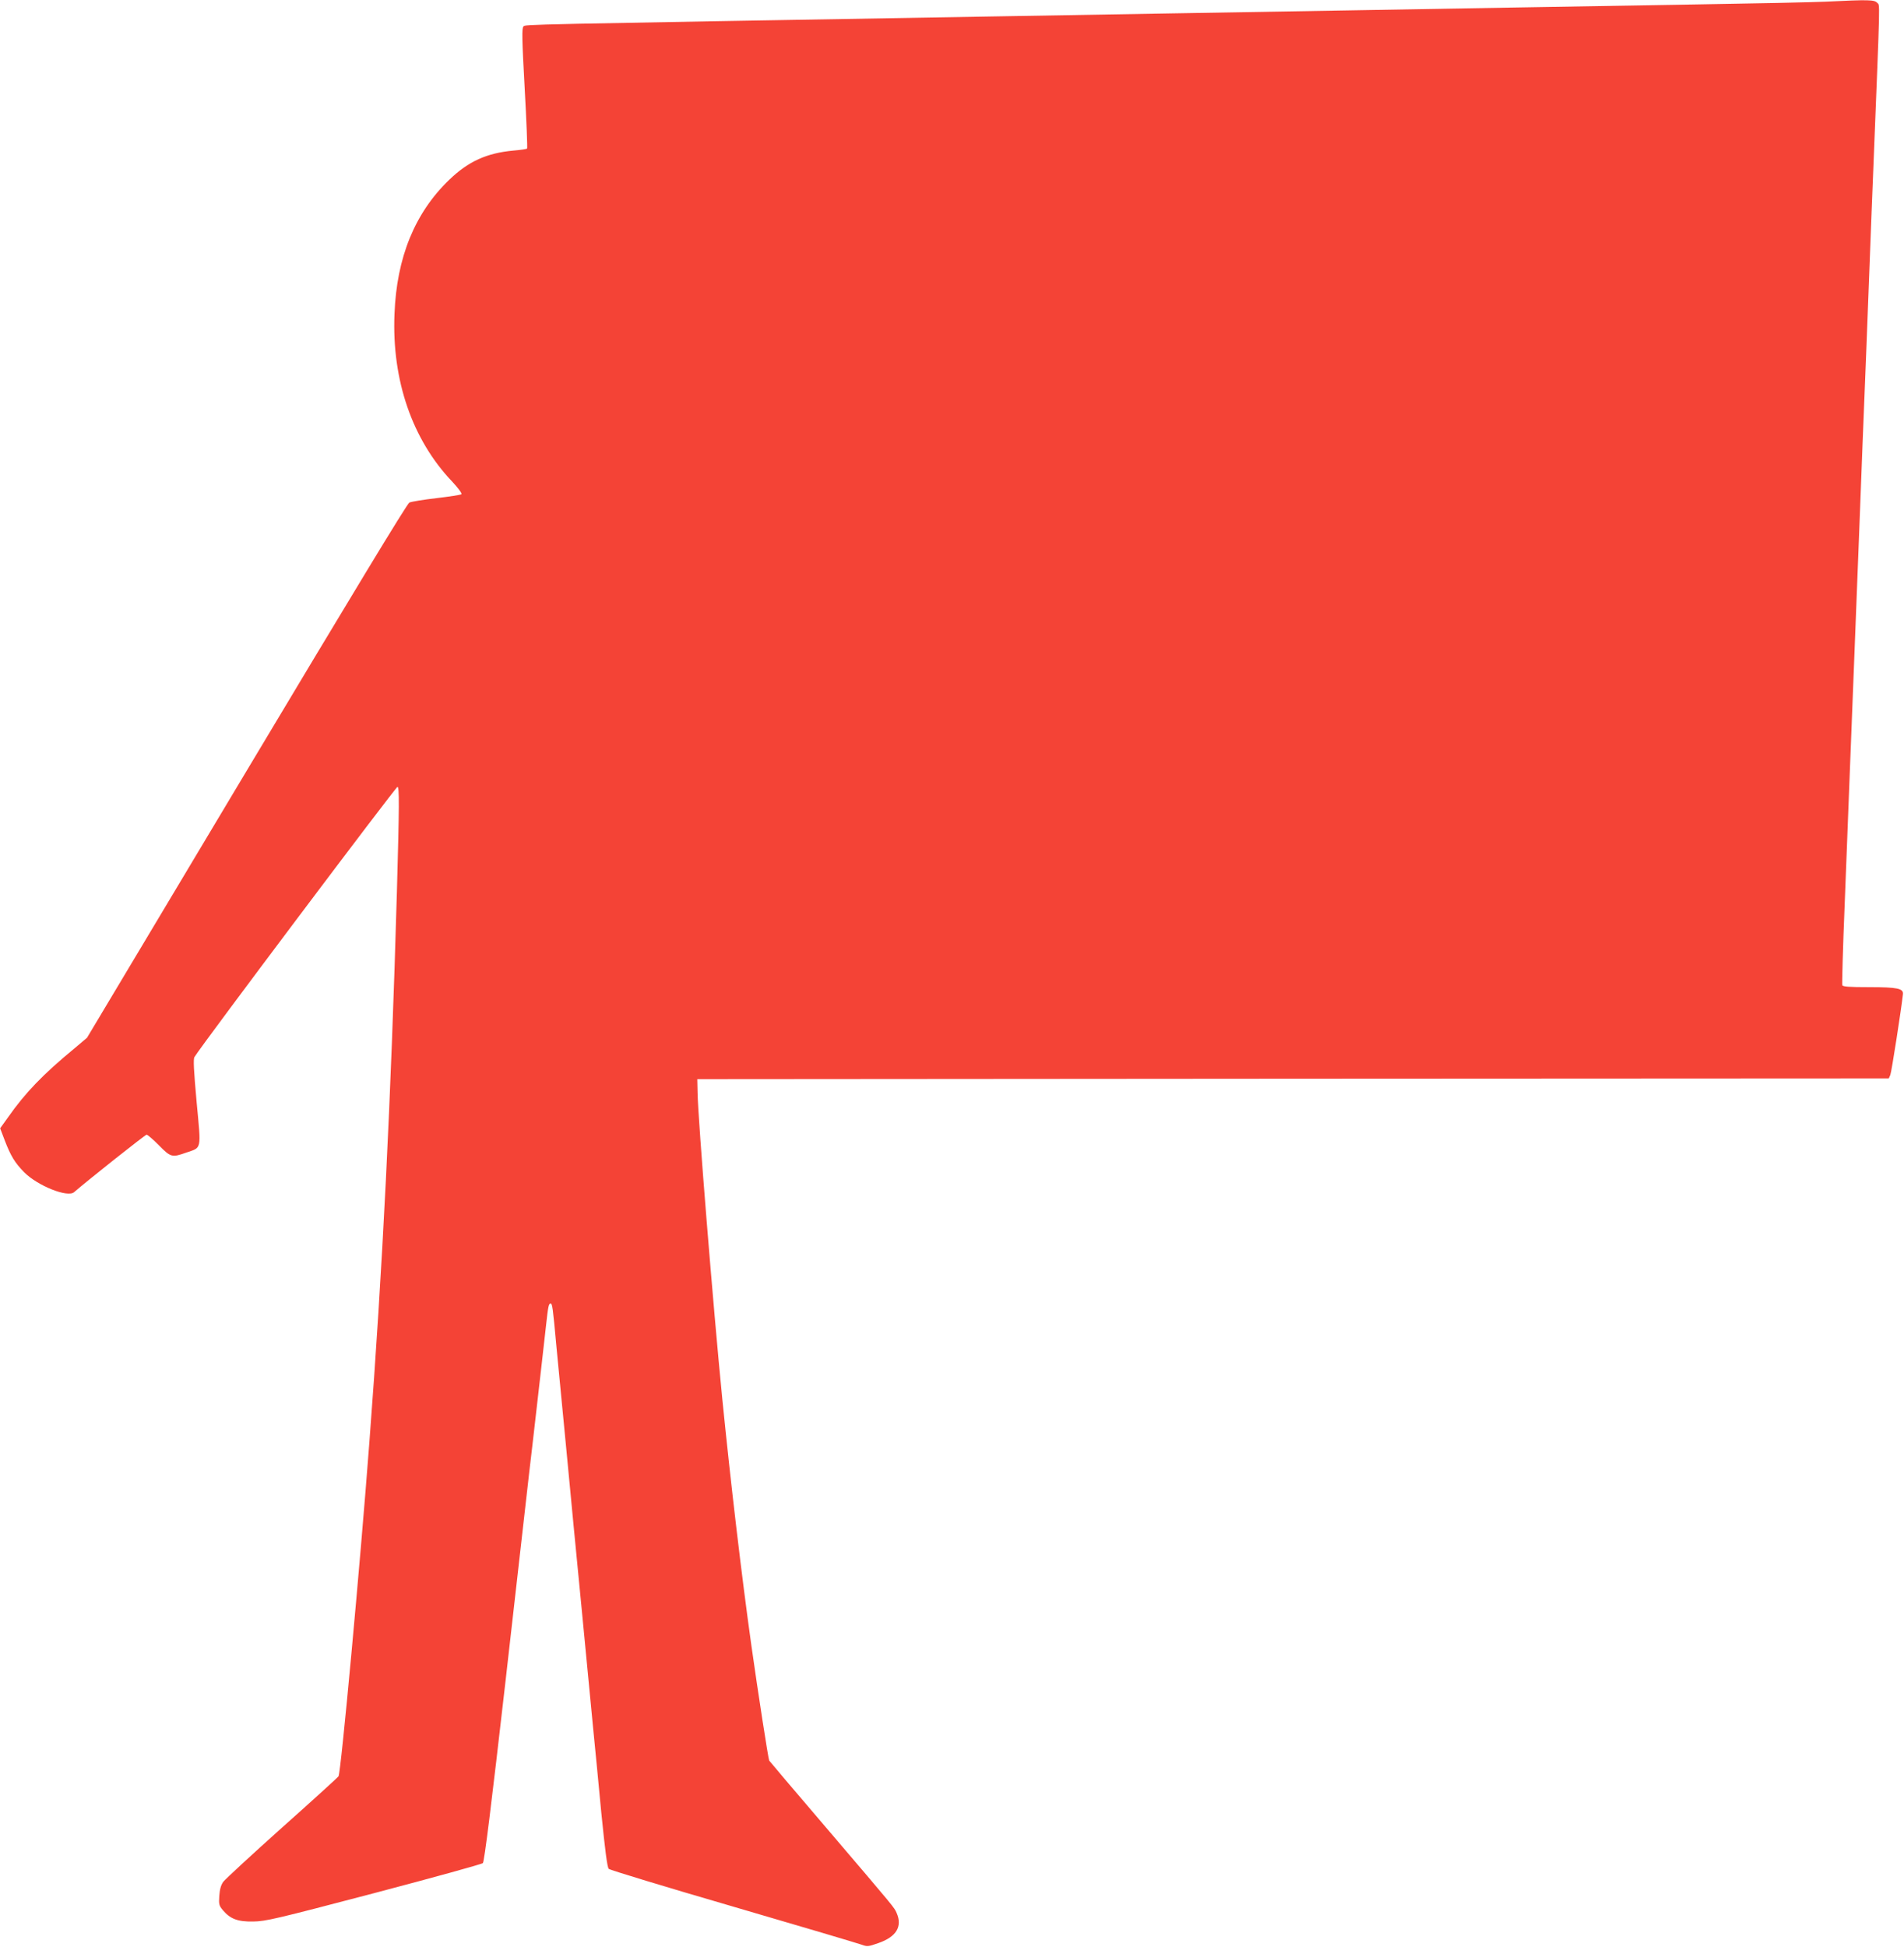
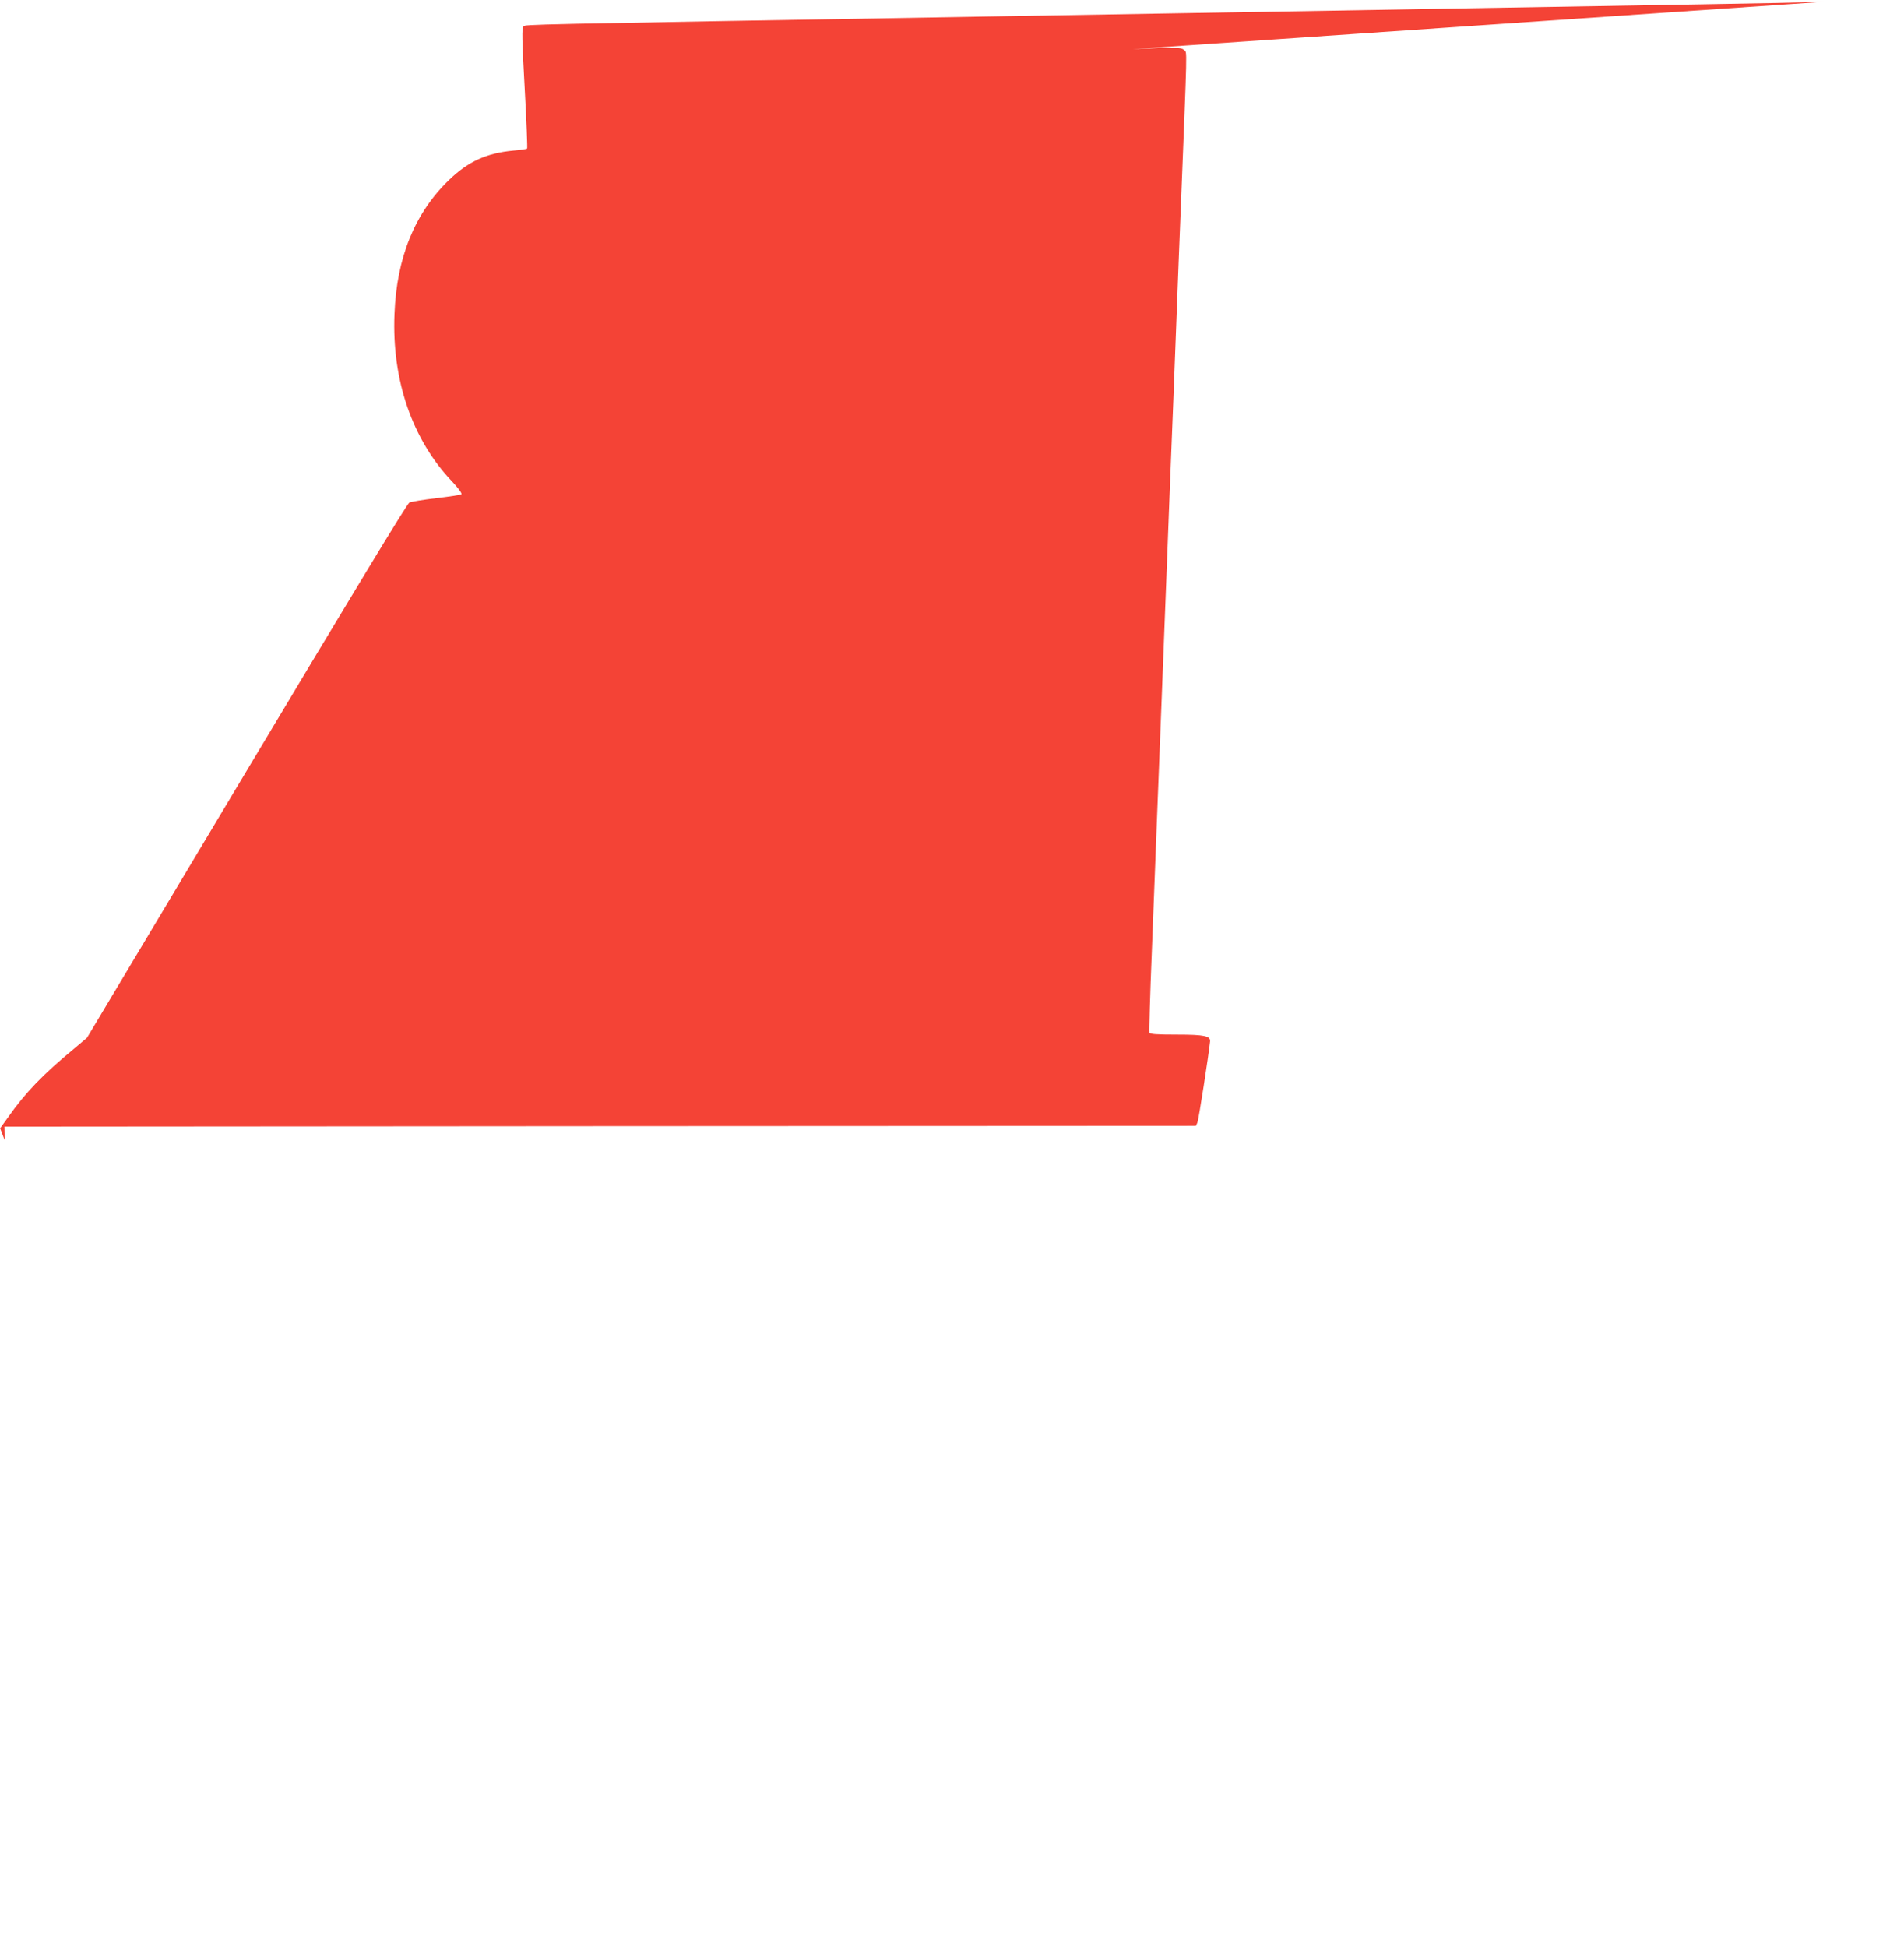
<svg xmlns="http://www.w3.org/2000/svg" version="1.0" width="1252pt" height="1280pt" viewBox="0 0 1252 1280" preserveAspectRatio="xMidYMid meet">
  <g transform="translate(0,1280) scale(0.1,-0.1)" fill="#f44336" stroke="none">
-     <path d="M12005 12789 c-88 -4 -468 -12 -845 -18 -377 -6 -932 -16 -1235 -21 -302 -5 -822 -14 -1155 -20 -333 -6 -864 -15 -1180 -20 -316 -5 -843 -14 -1170 -20 -3033 -52 -2963 -50 -2978 -64 -11 -11 -10 -79 8 -405 12 -216 19 -395 16 -398 -3 -3 -43 -9 -90 -13 -175 -16 -296 -71 -421 -191 -227 -218 -347 -511 -361 -884 -18 -435 117 -826 380 -1102 39 -42 65 -77 60 -82 -5 -5 -79 -16 -164 -26 -85 -10 -165 -23 -178 -29 -15 -7 -381 -612 -1071 -1765 l-1049 -1754 -83 -70 c-208 -172 -321 -289 -437 -454 l-51 -71 30 -79 c40 -104 67 -148 128 -210 88 -89 286 -168 328 -131 95 82 468 378 477 378 6 0 43 -31 81 -70 78 -79 86 -81 179 -48 104 36 99 11 69 332 -19 211 -23 284 -14 297 52 85 1326 1779 1335 1776 12 -4 12 -113 -4 -687 -39 -1370 -94 -2480 -181 -3620 -60 -797 -187 -2173 -203 -2198 -4 -7 -171 -159 -371 -337 -200 -179 -374 -340 -387 -357 -16 -23 -23 -50 -26 -93 -4 -55 -1 -64 23 -93 49 -58 98 -77 200 -75 82 1 149 17 793 186 387 102 710 191 717 198 10 10 55 374 150 1204 74 655 144 1269 155 1365 12 96 29 252 40 345 11 94 29 251 40 350 11 99 25 223 31 275 13 119 17 140 29 140 12 0 15 -22 39 -285 12 -121 41 -429 66 -685 24 -256 69 -724 100 -1040 30 -316 64 -667 75 -780 11 -113 36 -364 54 -559 25 -248 39 -358 49 -368 7 -7 375 -119 818 -248 442 -129 822 -242 844 -250 38 -14 44 -13 110 10 119 41 160 109 121 198 -17 38 -1 19 -466 564 -201 235 -369 433 -372 438 -6 10 -75 457 -117 755 -64 456 -136 1069 -191 1618 -60 605 -160 1840 -163 2017 l-2 90 3918 3 3917 2 10 23 c8 17 73 438 83 531 4 37 -36 46 -221 46 -133 0 -174 3 -178 13 -2 7 4 247 16 533 11 285 27 692 35 904 8 212 22 556 30 765 8 209 24 614 35 900 11 286 24 633 30 770 6 138 19 484 30 770 11 286 24 633 30 770 44 1107 42 1026 24 1046 -19 21 -52 22 -339 8z" />
+     <path d="M12005 12789 c-88 -4 -468 -12 -845 -18 -377 -6 -932 -16 -1235 -21 -302 -5 -822 -14 -1155 -20 -333 -6 -864 -15 -1180 -20 -316 -5 -843 -14 -1170 -20 -3033 -52 -2963 -50 -2978 -64 -11 -11 -10 -79 8 -405 12 -216 19 -395 16 -398 -3 -3 -43 -9 -90 -13 -175 -16 -296 -71 -421 -191 -227 -218 -347 -511 -361 -884 -18 -435 117 -826 380 -1102 39 -42 65 -77 60 -82 -5 -5 -79 -16 -164 -26 -85 -10 -165 -23 -178 -29 -15 -7 -381 -612 -1071 -1765 l-1049 -1754 -83 -70 c-208 -172 -321 -289 -437 -454 l-51 -71 30 -79 l-2 90 3918 3 3917 2 10 23 c8 17 73 438 83 531 4 37 -36 46 -221 46 -133 0 -174 3 -178 13 -2 7 4 247 16 533 11 285 27 692 35 904 8 212 22 556 30 765 8 209 24 614 35 900 11 286 24 633 30 770 6 138 19 484 30 770 11 286 24 633 30 770 44 1107 42 1026 24 1046 -19 21 -52 22 -339 8z" />
  </g>
</svg>